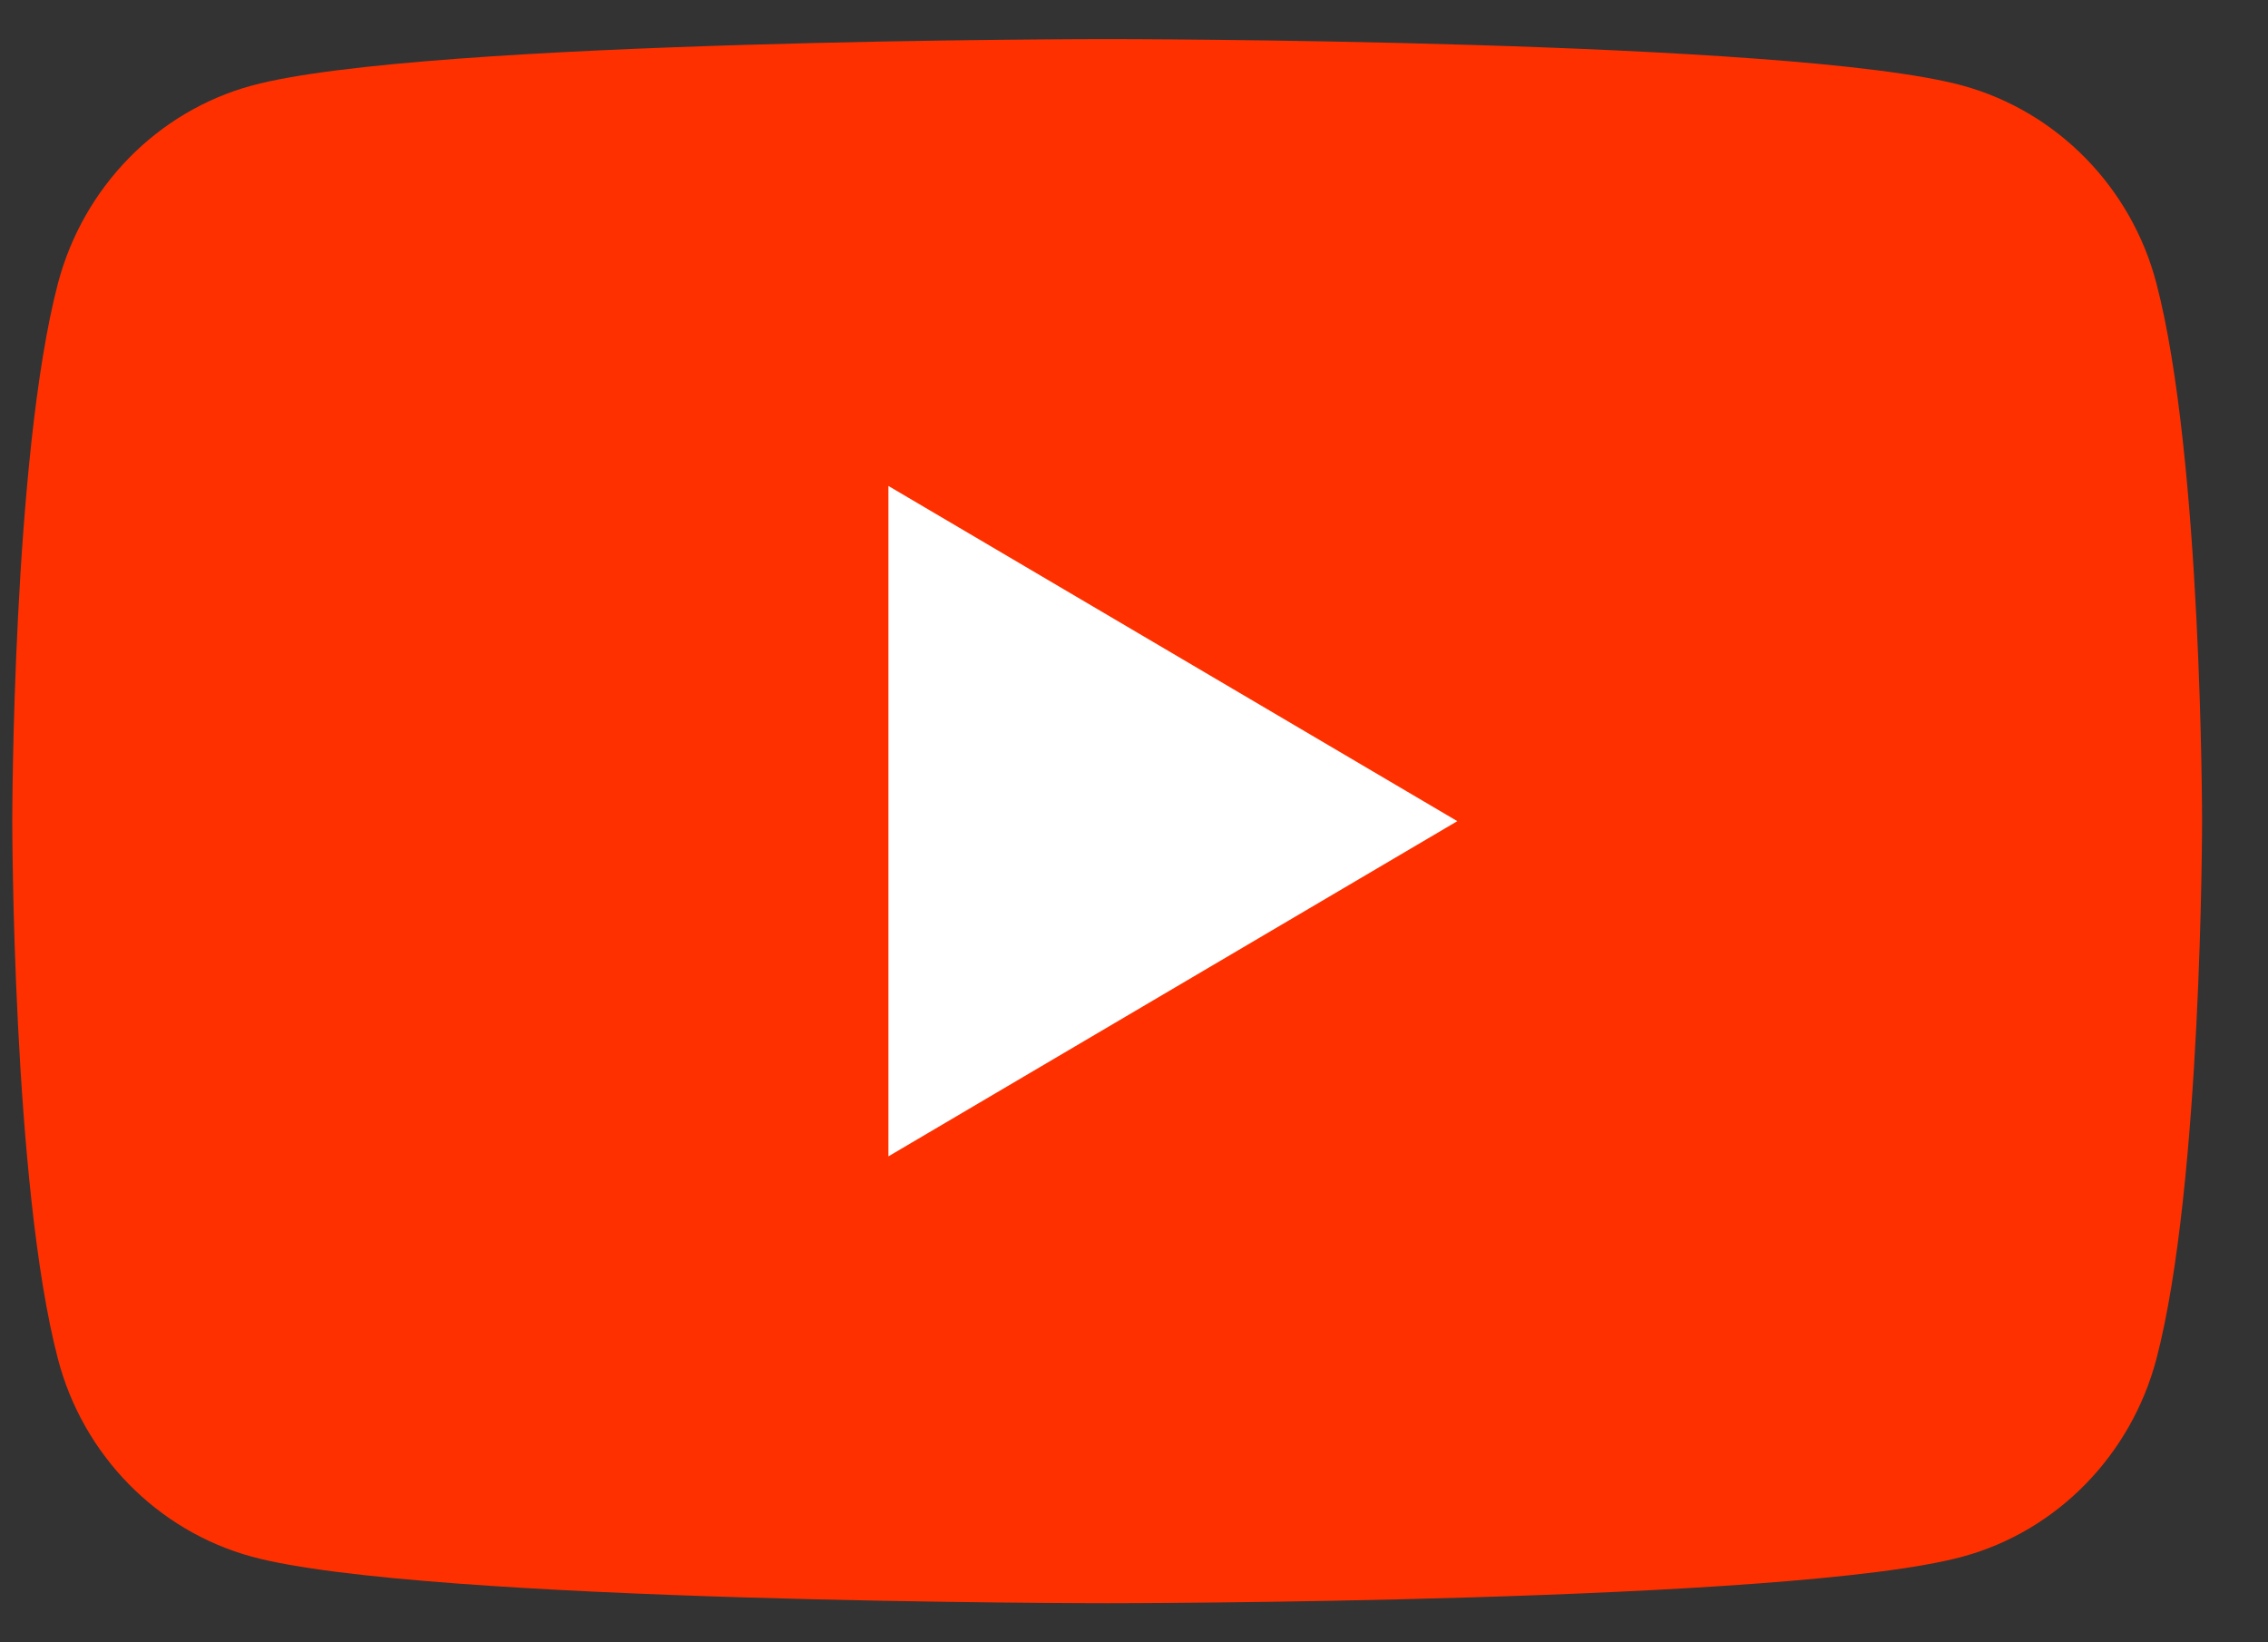
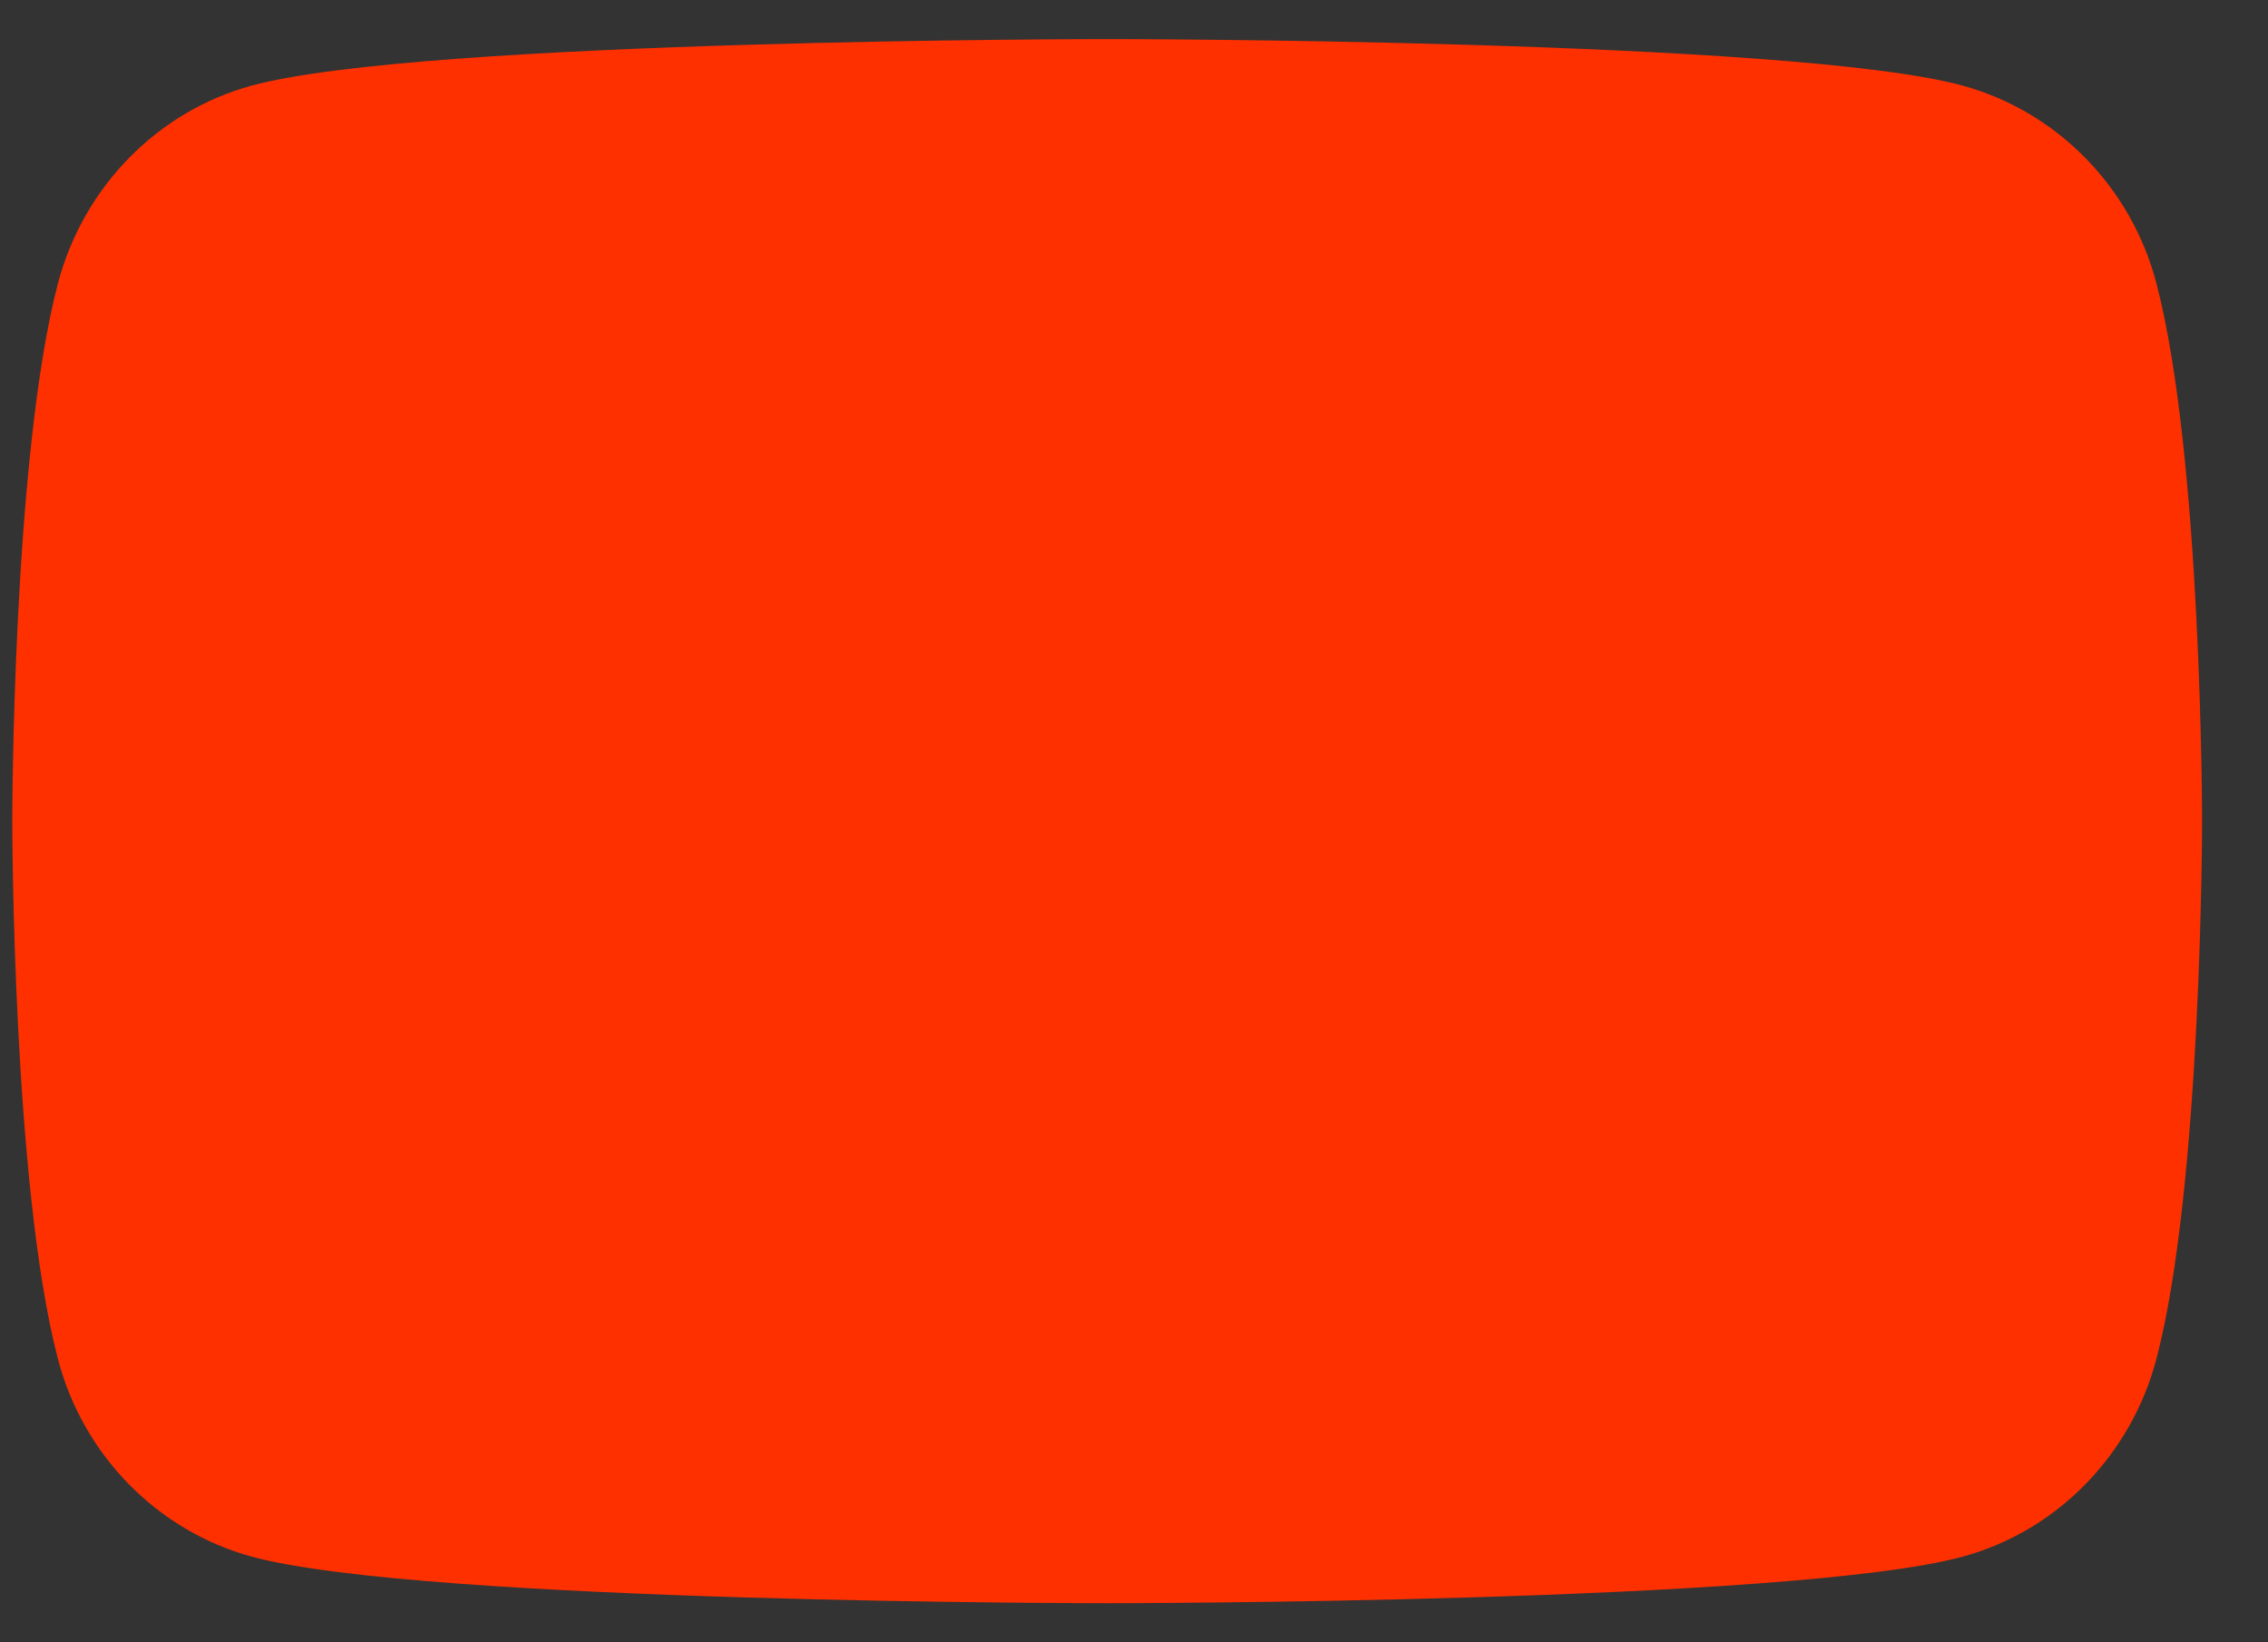
<svg xmlns="http://www.w3.org/2000/svg" width="29" height="21" viewBox="0 0 29 21" fill="none">
  <rect x="0" y="0" width="29" height="21" fill="#333333" stroke="none" />
  <path d="M27.573 3.623C27.253 2.395 26.304 1.427 25.097 1.095C22.914 0.5 14.157 0.5 14.157 0.5C14.157 0.5 5.404 0.5 3.217 1.095C2.014 1.423 1.066 2.391 0.741 3.623C0.157 5.85 0.157 10.5 0.157 10.5C0.157 10.5 0.157 15.15 0.741 17.377C1.061 18.605 2.01 19.573 3.217 19.904C5.404 20.5 14.157 20.5 14.157 20.5C14.157 20.5 22.914 20.5 25.097 19.904C26.3 19.577 27.248 18.609 27.573 17.377C28.157 15.15 28.157 10.5 28.157 10.5C28.157 10.5 28.157 5.85 27.573 3.623Z" fill="#FF3000" />
-   <path d="M11.36 14.786L18.634 10.5L11.36 6.214V14.786Z" fill="white" />
</svg>